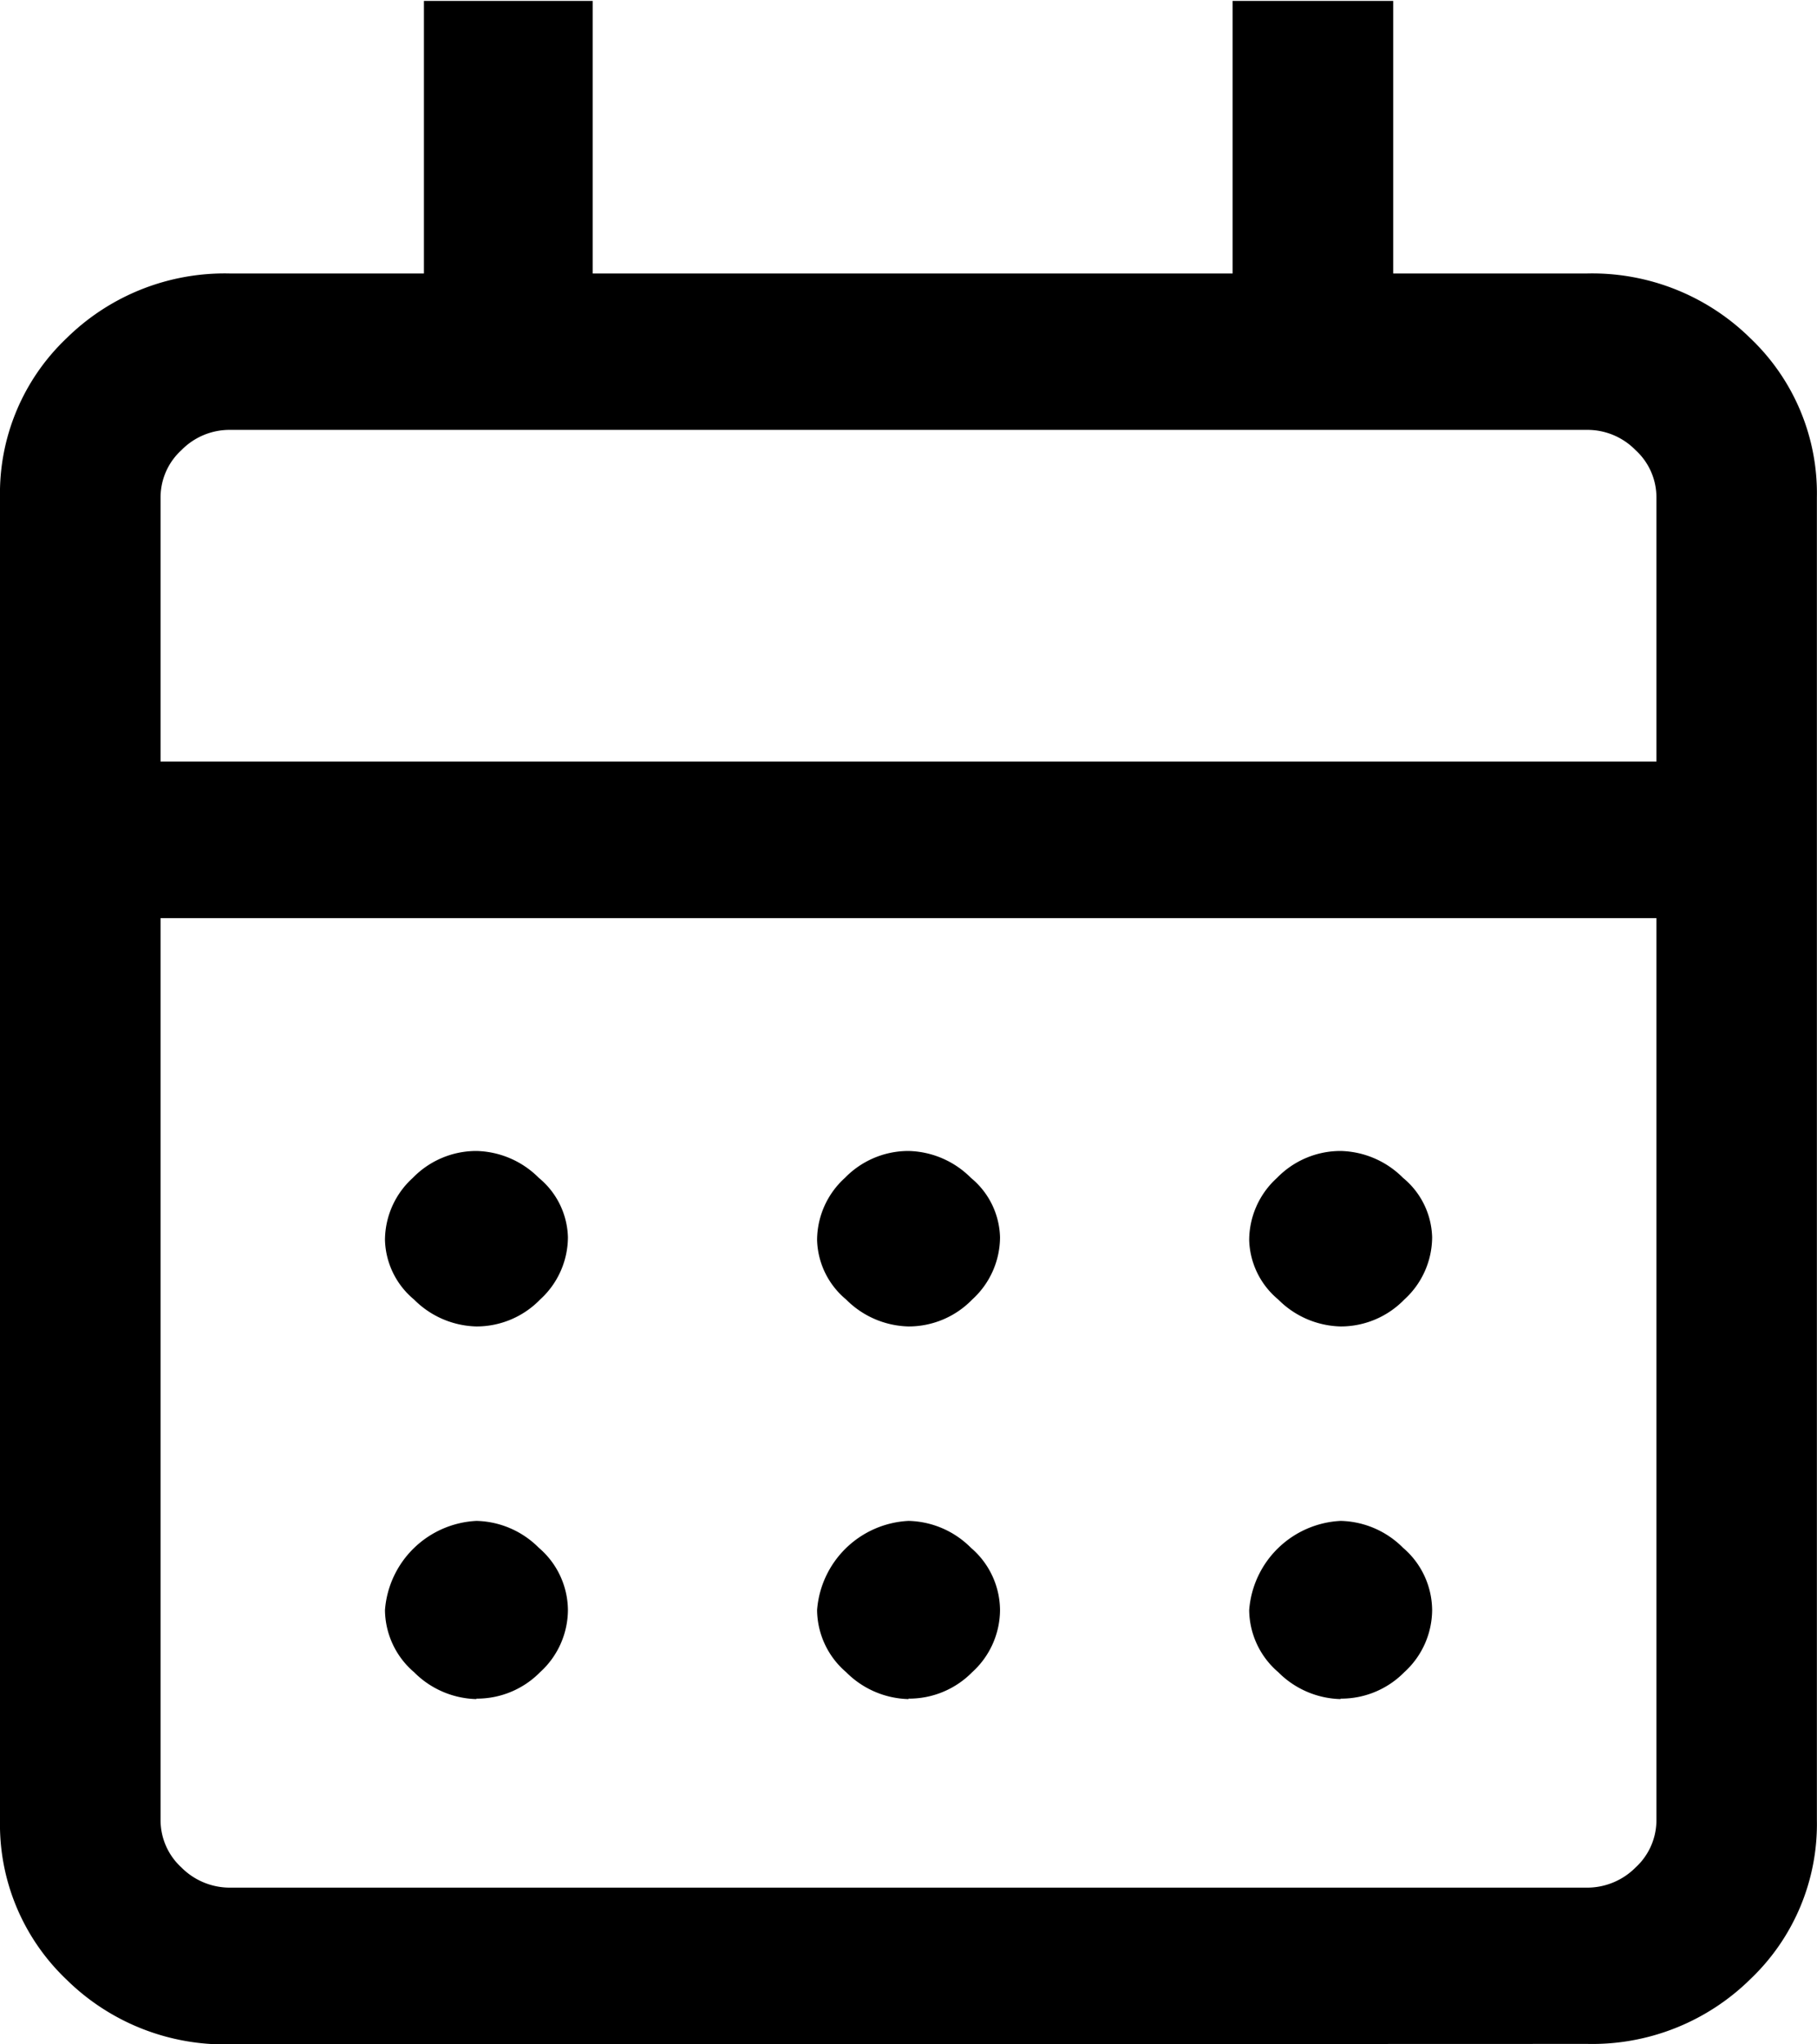
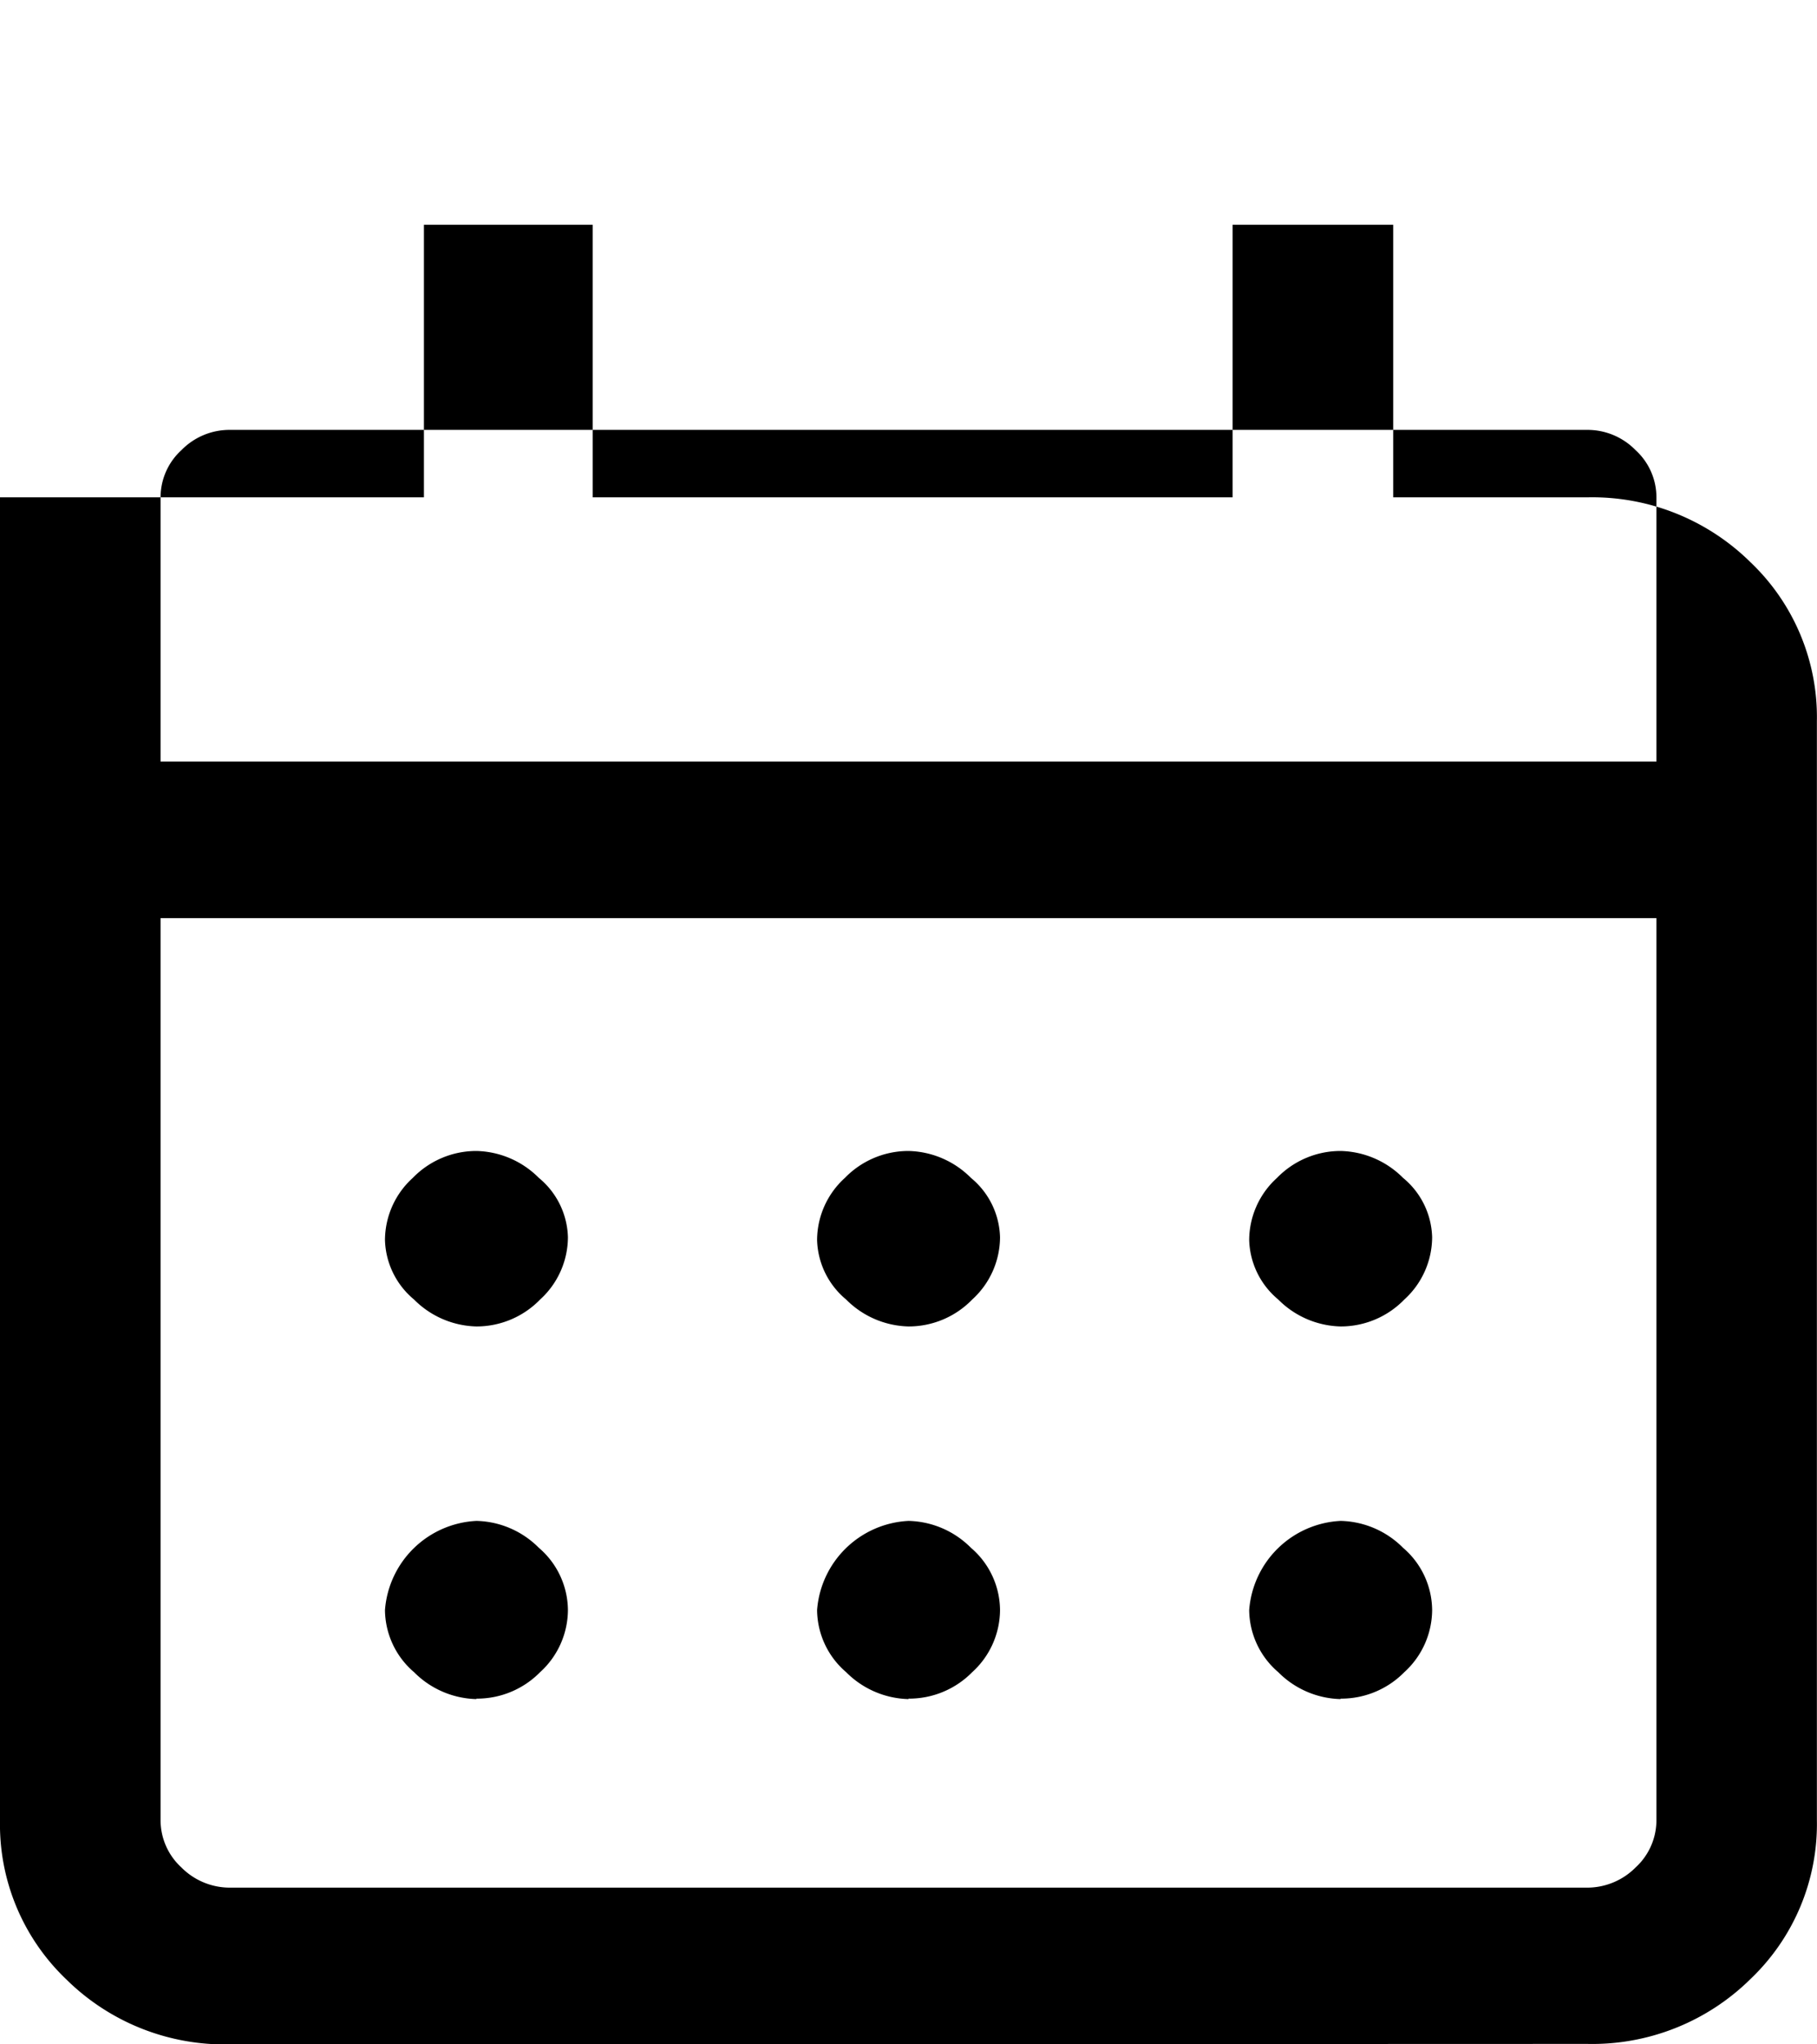
<svg xmlns="http://www.w3.org/2000/svg" width="16" height="18" viewBox="0 0 16 18">
-   <path id="パス_901" data-name="パス 901" d="M5.191,20.021a1.983,1.983,0,0,1-1.439-.571,1.884,1.884,0,0,1-.585-1.4V6.4a1.883,1.883,0,0,1,.585-1.4,1.983,1.983,0,0,1,1.439-.571H6.9v-2.4H8.386v2.4h5.635v-2.4h1.414v2.4h1.707a1.983,1.983,0,0,1,1.439.571,1.883,1.883,0,0,1,.585,1.4V18.046a1.884,1.884,0,0,1-.585,1.4,1.983,1.983,0,0,1-1.439.571Zm0-1.38H17.143a.6.6,0,0,0,.427-.178.564.564,0,0,0,.183-.417V10.105H4.581v7.941a.564.564,0,0,0,.183.417A.6.6,0,0,0,5.191,18.641Zm-.61-9.915H17.753V6.4a.562.562,0,0,0-.183-.415.592.592,0,0,0-.427-.179H5.191a.592.592,0,0,0-.427.179.562.562,0,0,0-.183.415Zm0,0v0ZM11.167,13.7a.8.8,0,0,1-.549-.237.706.706,0,0,1-.256-.524.742.742,0,0,1,.245-.547.779.779,0,0,1,.561-.237.8.8,0,0,1,.549.237.7.7,0,0,1,.256.523.745.745,0,0,1-.245.548A.779.779,0,0,1,11.167,13.7Zm-3.805,0a.8.8,0,0,1-.549-.237.706.706,0,0,1-.256-.524.742.742,0,0,1,.245-.547.779.779,0,0,1,.561-.237.8.8,0,0,1,.549.237.7.7,0,0,1,.256.523.745.745,0,0,1-.245.548A.779.779,0,0,1,7.362,13.7Zm7.61,0a.8.8,0,0,1-.549-.237.706.706,0,0,1-.256-.524.742.742,0,0,1,.245-.547.779.779,0,0,1,.561-.237.8.8,0,0,1,.549.237.7.7,0,0,1,.256.523.745.745,0,0,1-.245.548A.779.779,0,0,1,14.972,13.7Zm-3.805,3.281a.8.8,0,0,1-.549-.237.728.728,0,0,1-.256-.547.85.85,0,0,1,.806-.785.8.8,0,0,1,.549.237.728.728,0,0,1,.256.548.744.744,0,0,1-.245.547A.779.779,0,0,1,11.167,16.977Zm-3.805,0a.8.8,0,0,1-.549-.237.728.728,0,0,1-.256-.547.85.85,0,0,1,.806-.785.8.8,0,0,1,.549.237.728.728,0,0,1,.256.548.744.744,0,0,1-.245.547A.779.779,0,0,1,7.362,16.977Zm7.61,0a.8.8,0,0,1-.549-.237.728.728,0,0,1-.256-.547.85.85,0,0,1,.806-.785.8.8,0,0,1,.549.237.728.728,0,0,1,.256.548.744.744,0,0,1-.245.547A.779.779,0,0,1,14.972,16.977Z" transform="translate(-3.167 -2.021)" />
+   <path id="パス_901" data-name="パス 901" d="M5.191,20.021a1.983,1.983,0,0,1-1.439-.571,1.884,1.884,0,0,1-.585-1.4V6.4H6.9v-2.4H8.386v2.4h5.635v-2.4h1.414v2.4h1.707a1.983,1.983,0,0,1,1.439.571,1.883,1.883,0,0,1,.585,1.4V18.046a1.884,1.884,0,0,1-.585,1.4,1.983,1.983,0,0,1-1.439.571Zm0-1.38H17.143a.6.6,0,0,0,.427-.178.564.564,0,0,0,.183-.417V10.105H4.581v7.941a.564.564,0,0,0,.183.417A.6.6,0,0,0,5.191,18.641Zm-.61-9.915H17.753V6.4a.562.562,0,0,0-.183-.415.592.592,0,0,0-.427-.179H5.191a.592.592,0,0,0-.427.179.562.562,0,0,0-.183.415Zm0,0v0ZM11.167,13.7a.8.8,0,0,1-.549-.237.706.706,0,0,1-.256-.524.742.742,0,0,1,.245-.547.779.779,0,0,1,.561-.237.8.8,0,0,1,.549.237.7.7,0,0,1,.256.523.745.745,0,0,1-.245.548A.779.779,0,0,1,11.167,13.7Zm-3.805,0a.8.8,0,0,1-.549-.237.706.706,0,0,1-.256-.524.742.742,0,0,1,.245-.547.779.779,0,0,1,.561-.237.8.8,0,0,1,.549.237.7.7,0,0,1,.256.523.745.745,0,0,1-.245.548A.779.779,0,0,1,7.362,13.7Zm7.61,0a.8.8,0,0,1-.549-.237.706.706,0,0,1-.256-.524.742.742,0,0,1,.245-.547.779.779,0,0,1,.561-.237.8.8,0,0,1,.549.237.7.7,0,0,1,.256.523.745.745,0,0,1-.245.548A.779.779,0,0,1,14.972,13.7Zm-3.805,3.281a.8.8,0,0,1-.549-.237.728.728,0,0,1-.256-.547.85.85,0,0,1,.806-.785.8.8,0,0,1,.549.237.728.728,0,0,1,.256.548.744.744,0,0,1-.245.547A.779.779,0,0,1,11.167,16.977Zm-3.805,0a.8.8,0,0,1-.549-.237.728.728,0,0,1-.256-.547.85.85,0,0,1,.806-.785.8.8,0,0,1,.549.237.728.728,0,0,1,.256.548.744.744,0,0,1-.245.547A.779.779,0,0,1,7.362,16.977Zm7.61,0a.8.8,0,0,1-.549-.237.728.728,0,0,1-.256-.547.85.85,0,0,1,.806-.785.8.8,0,0,1,.549.237.728.728,0,0,1,.256.548.744.744,0,0,1-.245.547A.779.779,0,0,1,14.972,16.977Z" transform="translate(-3.167 -2.021)" />
</svg>